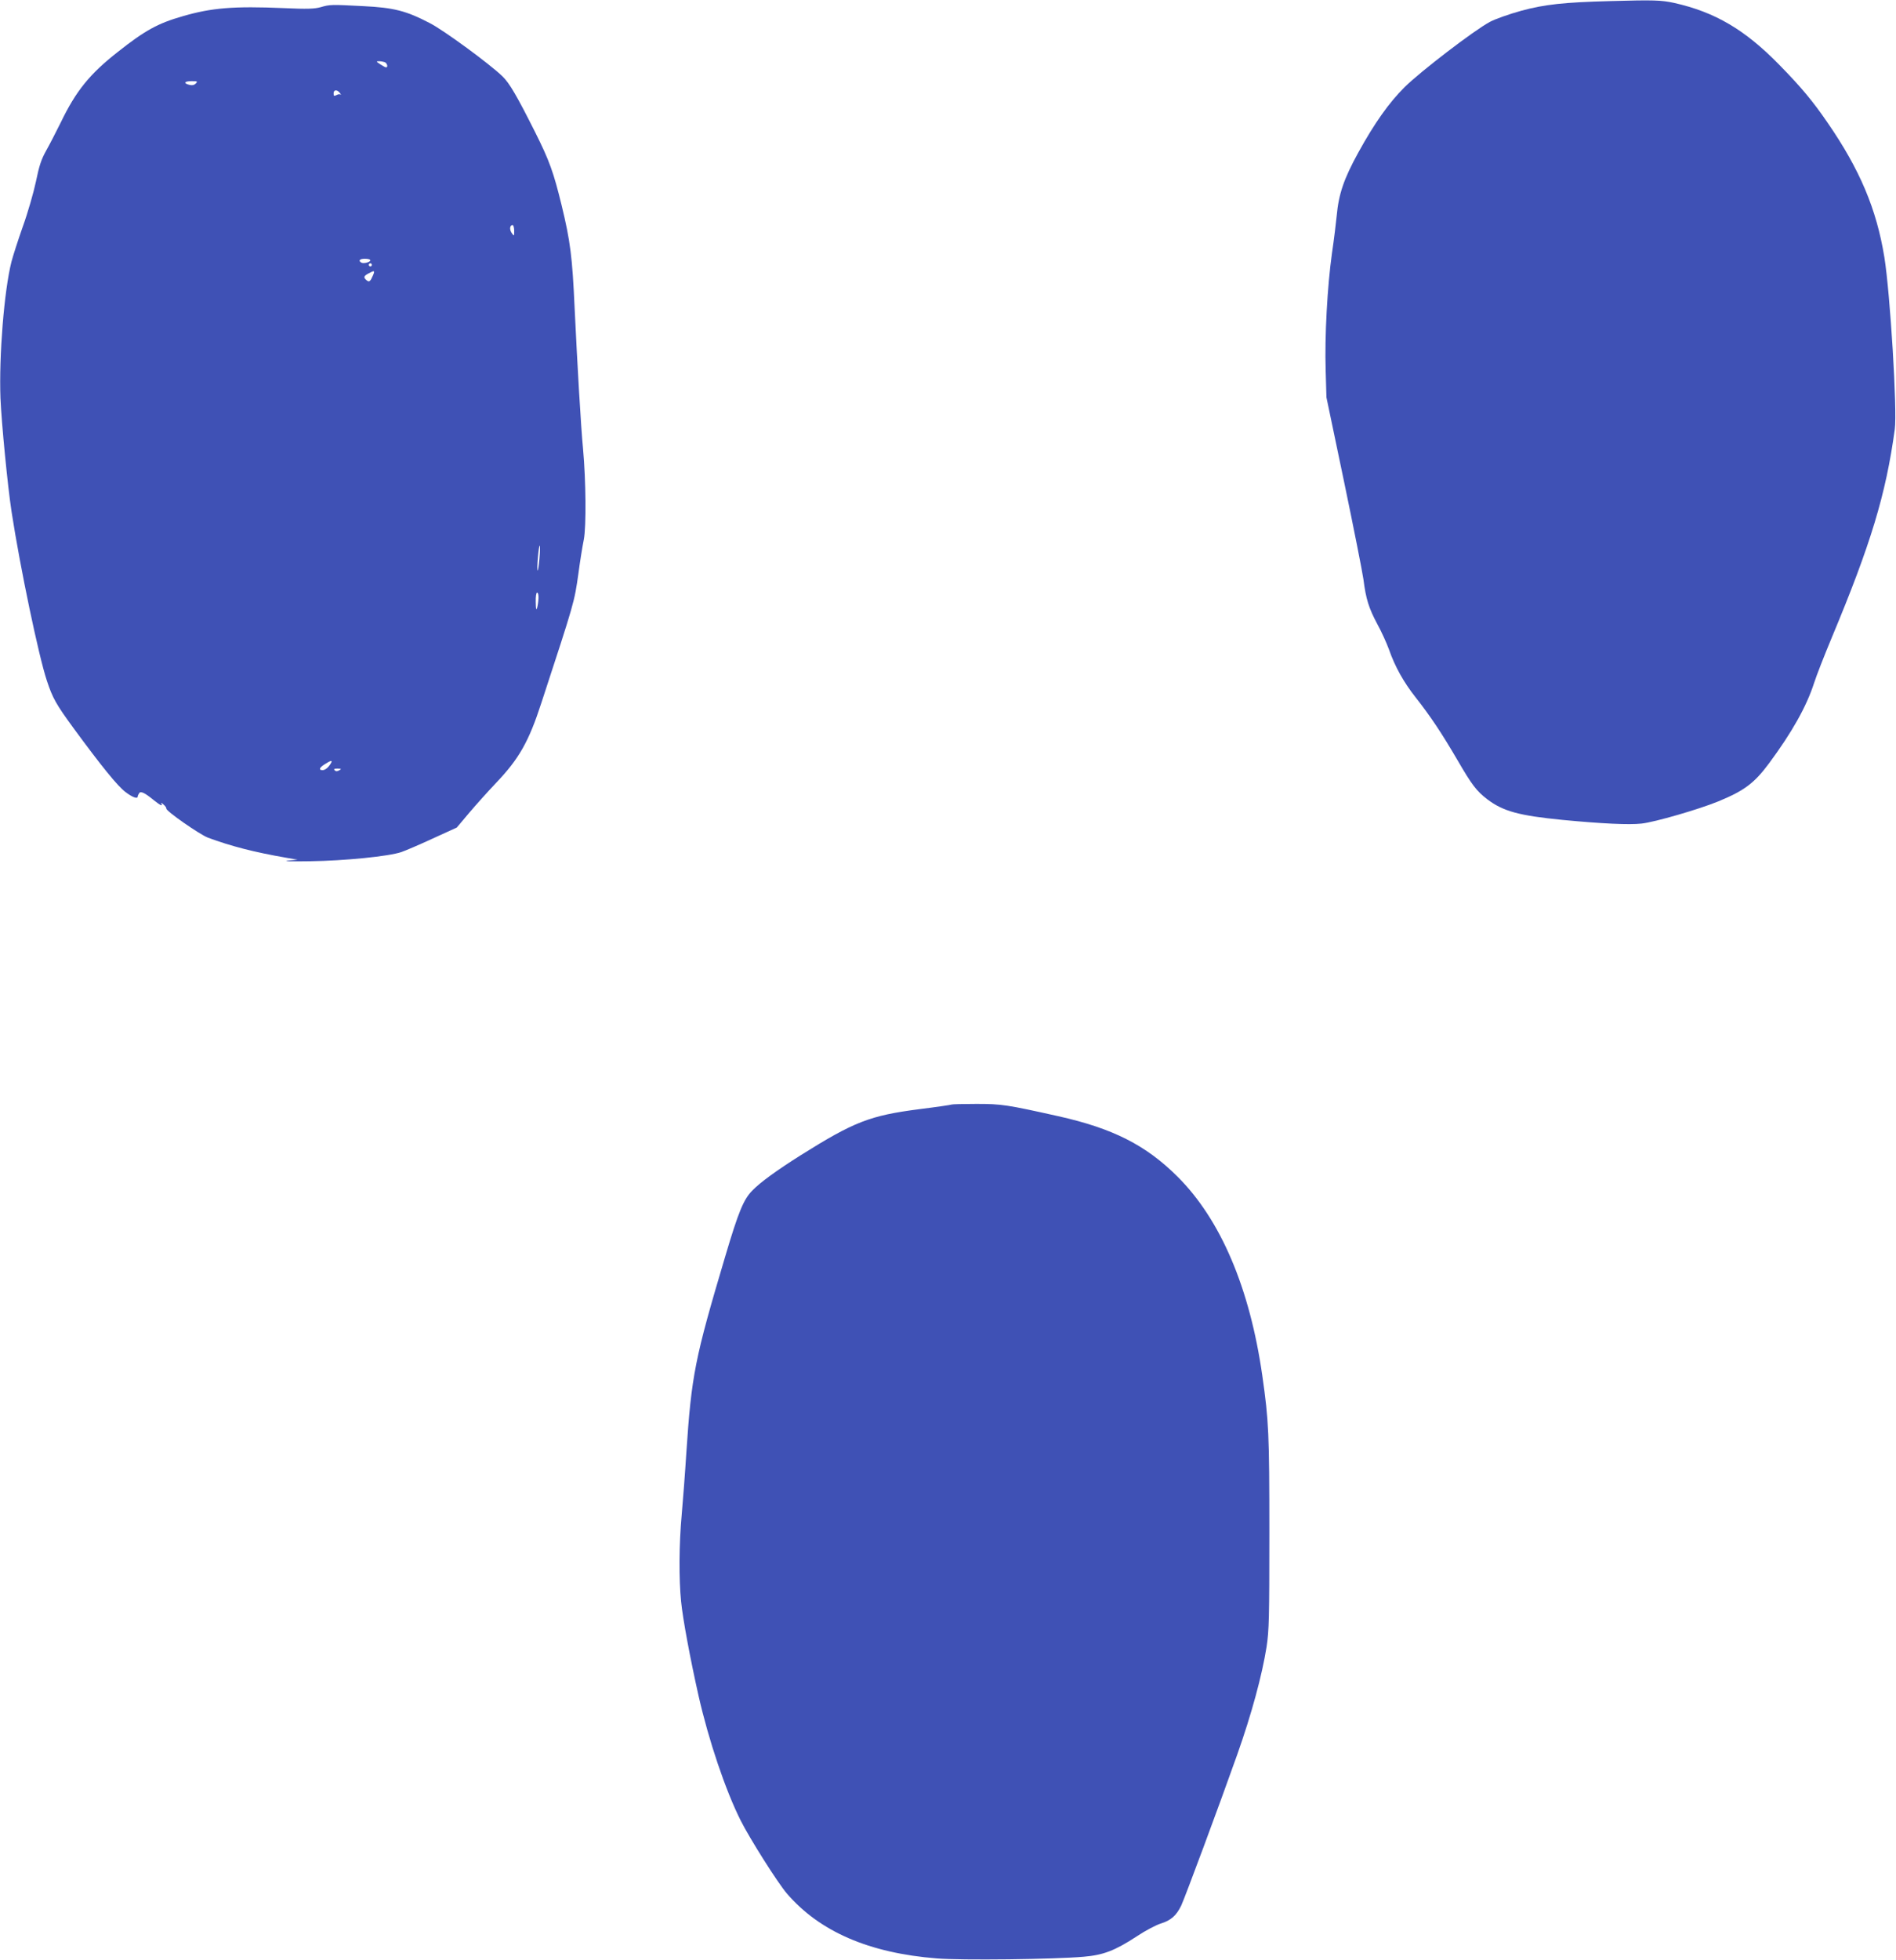
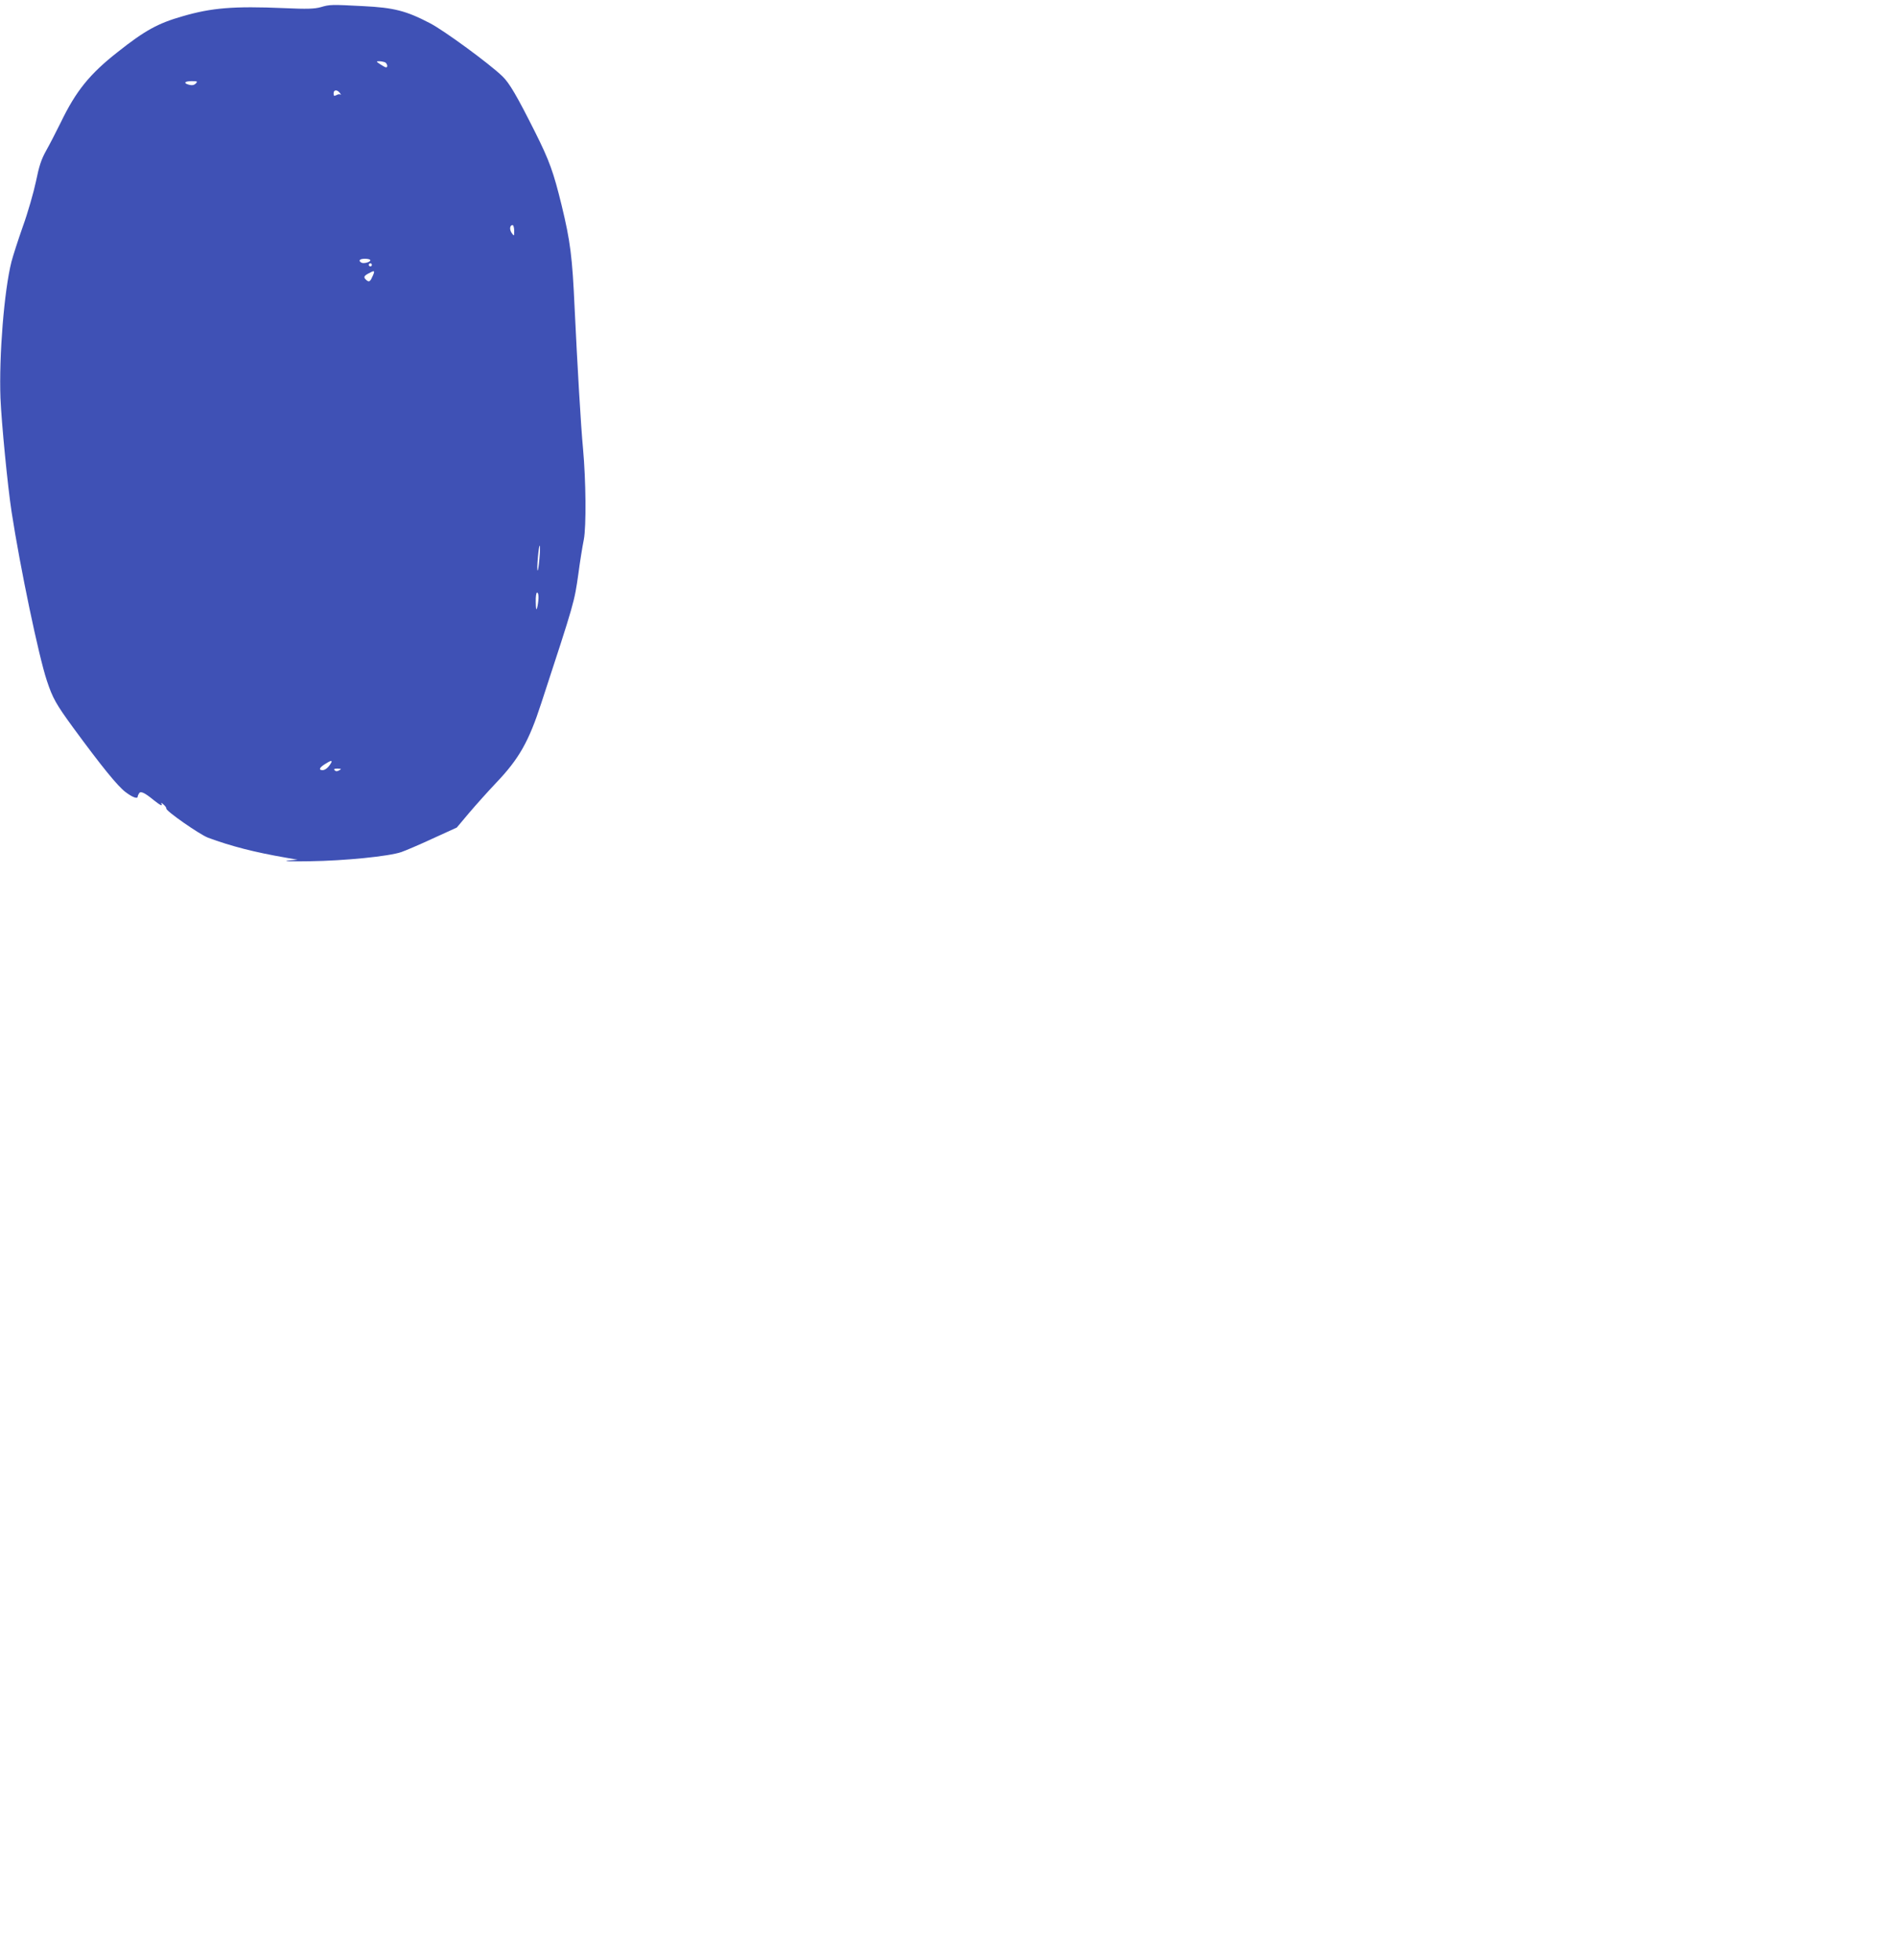
<svg xmlns="http://www.w3.org/2000/svg" version="1.0" width="1239pt" height="1280pt" viewBox="0 0 1239 1280" preserveAspectRatio="xMidYMid meet">
  <g transform="translate(0,1280) scale(0.1,-0.1)" fill="#3f51b5" stroke="none">
-     <path d="M10525 12793 c-306 -8 -432 -22 -583 -63 -80 -22 -173 -55 -206 -73 -103 -55 -454 -324 -557 -426 -102 -101 -198 -237 -302 -426 -96 -174 -129 -273 -142 -415 -4 -41 -17 -151 -31 -245 -30 -215 -48 -538 -41 -764 l5 -176 115 -550 c63 -302 120 -590 127 -640 16 -127 35 -187 90 -290 27 -49 61 -124 76 -165 40 -115 97 -216 175 -315 96 -122 169 -231 273 -409 94 -162 125 -203 196 -257 103 -78 207 -106 490 -134 261 -25 437 -33 517 -24 86 9 378 94 502 145 170 70 235 119 331 248 151 204 245 371 295 526 15 47 67 180 115 295 255 610 354 936 412 1361 17 120 -30 888 -68 1124 -51 314 -160 573 -372 880 -96 140 -171 230 -315 377 -225 230 -420 344 -687 404 -84 18 -131 20 -415 12z" />
    <path d="M2095 12753 c-40 -11 -87 -13 -240 -6 -329 14 -472 2 -661 -53 -162 -46 -247 -93 -424 -233 -185 -145 -274 -256 -373 -461 -31 -63 -74 -146 -96 -185 -31 -56 -45 -97 -66 -200 -15 -71 -53 -204 -86 -295 -32 -91 -65 -194 -74 -229 -48 -189 -82 -616 -72 -891 7 -164 47 -577 73 -745 56 -364 177 -941 230 -1100 38 -115 60 -154 174 -310 182 -248 289 -380 340 -418 46 -35 80 -47 80 -29 0 4 4 13 9 21 10 16 36 4 97 -46 43 -34 60 -42 48 -20 -4 6 2 4 14 -7 12 -10 20 -22 19 -27 -4 -15 217 -169 272 -190 151 -56 303 -95 511 -131 l75 -13 -65 -6 c-36 -4 30 -6 145 -4 226 3 517 32 598 60 26 9 118 48 204 88 l158 72 80 95 c44 52 124 141 177 197 150 157 214 270 296 523 218 665 215 656 242 845 10 77 26 176 35 220 17 87 14 387 -5 595 -14 145 -37 543 -55 920 -15 333 -28 435 -85 670 -53 216 -79 289 -172 475 -120 239 -169 323 -215 367 -85 82 -380 298 -472 346 -157 82 -237 102 -436 112 -211 11 -219 11 -280 -7z m419 -359 c16 -6 23 -34 9 -34 -5 0 -21 9 -38 20 -27 18 -28 20 -8 20 12 0 28 -3 37 -6z m-1235 -140 c-11 -10 -24 -13 -42 -8 -41 10 -32 24 15 24 38 0 41 -1 27 -16z m942 -61 c7 -10 10 -15 5 -11 -5 4 -17 3 -27 -3 -16 -8 -19 -6 -19 11 0 25 23 26 41 3z m1139 -900 c0 -37 0 -37 -16 -15 -16 23 -13 52 6 52 5 0 10 -17 10 -37z m-940 -193 c0 -12 -45 -24 -59 -15 -22 13 -10 25 24 25 19 0 35 -4 35 -10z m10 -30 c0 -5 -4 -10 -10 -10 -5 0 -10 5 -10 10 0 6 5 10 10 10 6 0 10 -4 10 -10z m8 -67 c-18 -42 -25 -48 -43 -33 -21 18 -19 27 13 44 38 21 43 20 30 -11z m1087 -1853 c-4 -45 -9 -79 -12 -76 -3 3 -2 41 2 86 4 45 9 79 12 76 3 -3 2 -41 -2 -86z m-6 -257 c-1 -21 -5 -49 -9 -63 -6 -19 -8 -9 -9 38 -1 35 3 62 9 62 6 0 10 -17 9 -37z m-1355 -1075 c-16 -29 -38 -48 -56 -48 -27 0 -22 16 15 39 37 24 51 27 41 9z m53 -49 c-14 -8 -22 -8 -30 0 -8 8 -3 11 19 11 25 -1 27 -2 11 -11z" />
-     <path d="M6219 5586 c-2 -2 -96 -16 -209 -30 -326 -42 -428 -82 -779 -302 -155 -98 -263 -176 -315 -230 -57 -58 -90 -138 -175 -424 -201 -675 -222 -780 -256 -1290 -8 -129 -22 -310 -30 -401 -18 -195 -19 -425 -4 -570 11 -112 59 -371 114 -615 66 -291 176 -617 275 -814 61 -121 242 -407 302 -477 214 -249 538 -389 980 -424 156 -13 770 -6 960 11 129 11 204 40 348 134 54 36 124 73 156 83 66 20 102 53 133 117 26 56 248 653 366 986 94 266 162 516 192 705 16 107 18 187 18 745 0 647 -4 731 -46 1025 -82 573 -272 1019 -554 1300 -207 206 -422 315 -780 395 -337 75 -369 80 -535 80 -86 0 -159 -2 -161 -4z" />
  </g>
</svg>